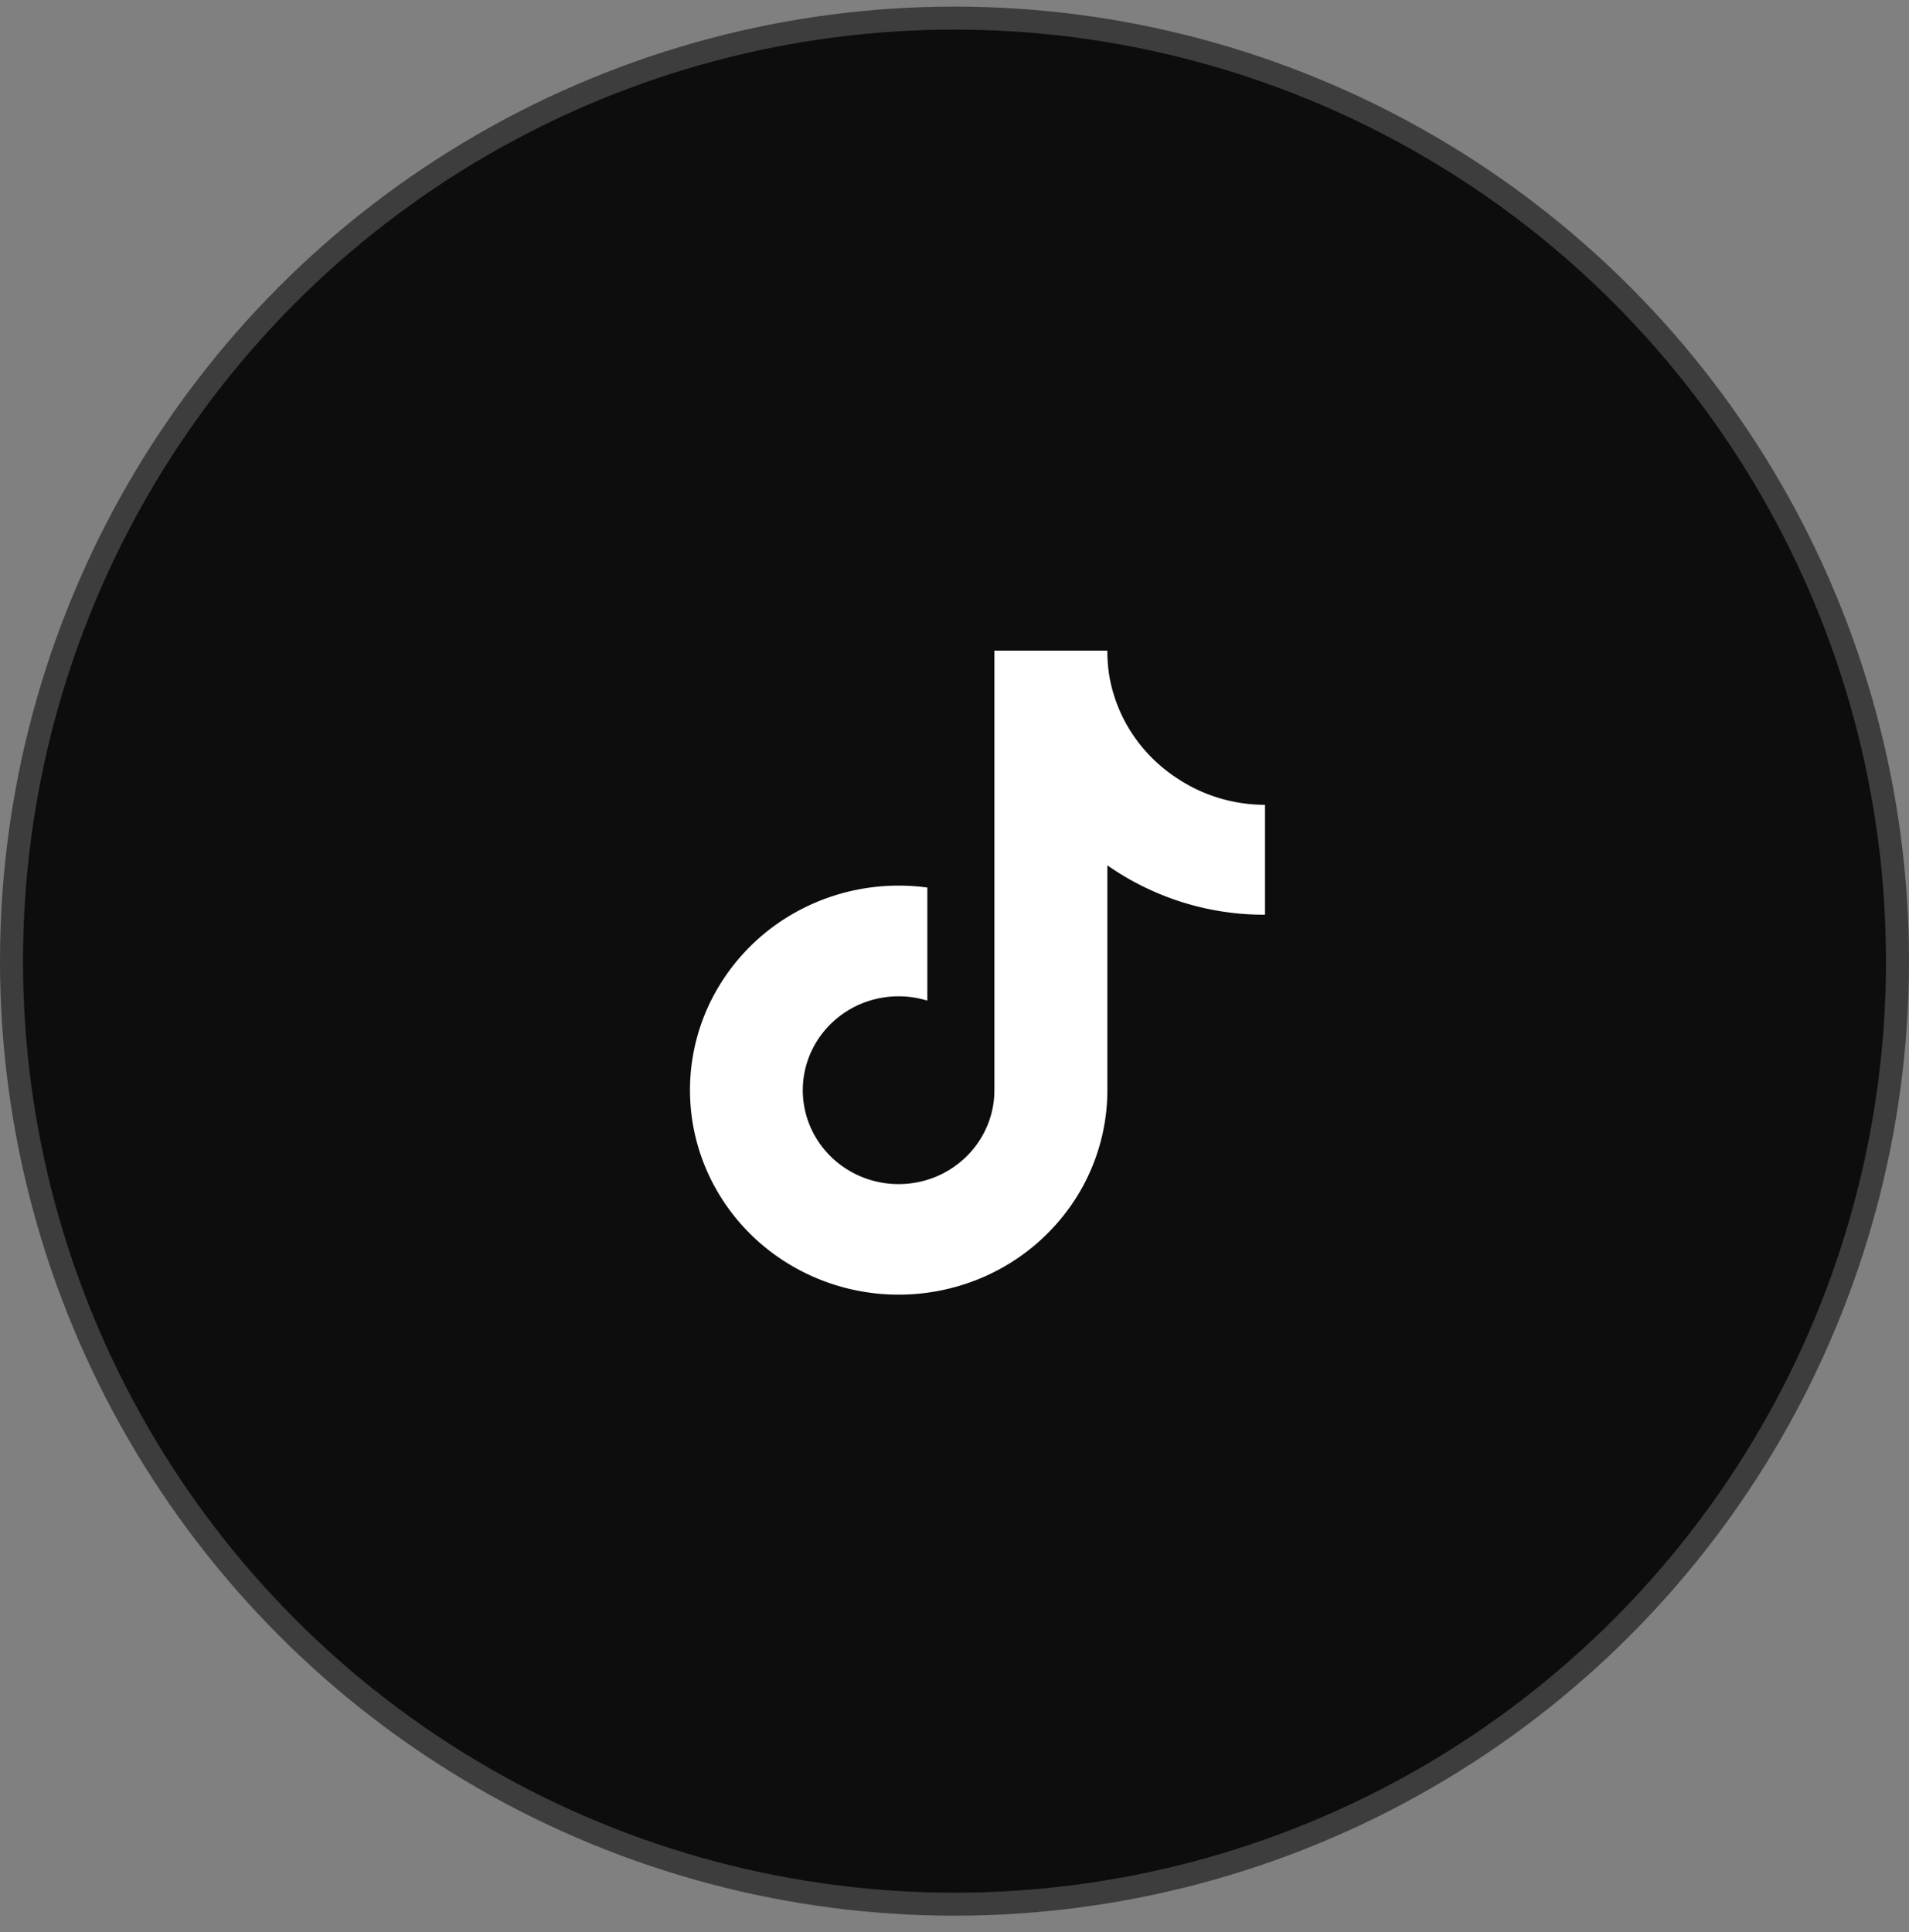
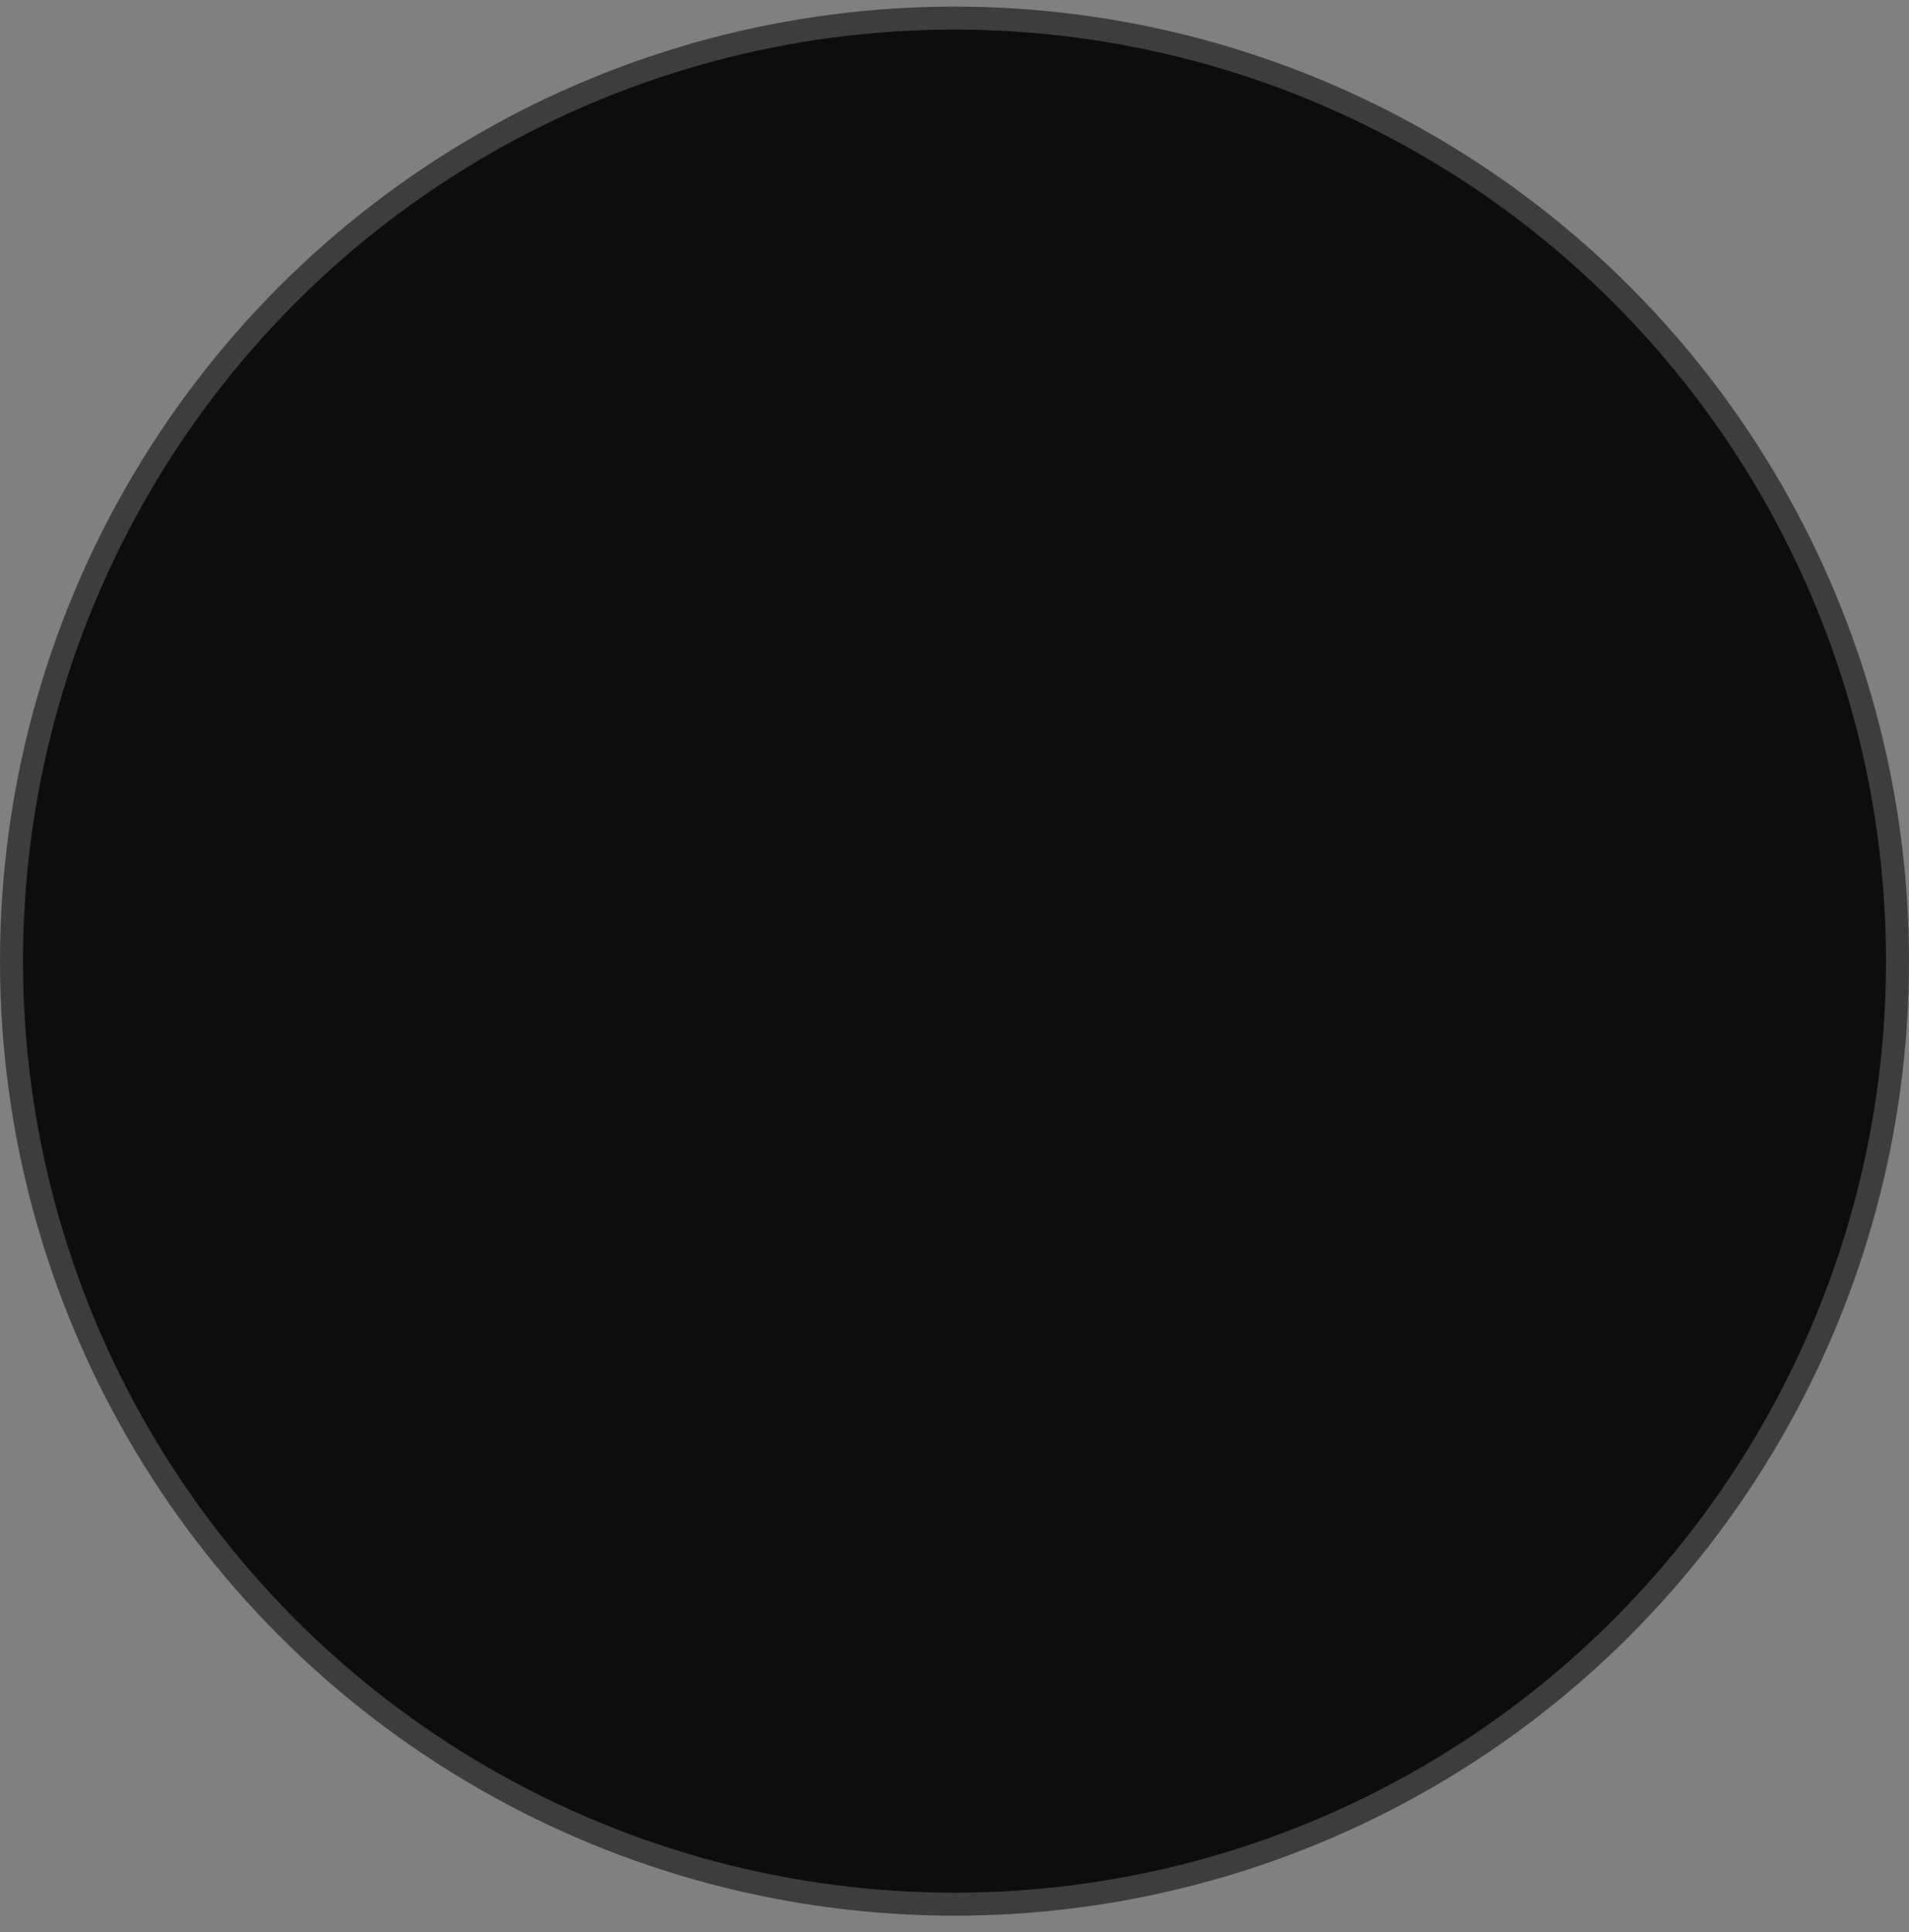
<svg xmlns="http://www.w3.org/2000/svg" width="83" height="84" fill="none">
  <rect width="100%" height="100%" fill="#808080" stroke="none" />
  <circle cx="41.5" cy="41.787" r="41" fill="#0d0d0d" stroke="#3d3d3d" />
-   <path d="M55 39.769a11.89 11.89 0 0 1-6.853-2.147v9.776a8.77 8.77 0 0 1-1.619 5.066 9.05 9.05 0 0 1-4.276 3.259 9.25 9.25 0 0 1-5.409.291c-1.791-.445-3.401-1.415-4.614-2.781s-1.972-3.062-2.175-4.861a8.74 8.74 0 0 1 1.039-5.21 8.99 8.99 0 0 1 3.883-3.701c1.649-.818 3.513-1.122 5.343-.874v4.917c-.837-.258-1.737-.25-2.57.022a4.16 4.16 0 0 0-2.067 1.496c-.511.7-.783 1.539-.778 2.4a4.03 4.03 0 0 0 .807 2.391c.519.694 1.249 1.209 2.085 1.472s1.735.26 2.57-.007a4.16 4.16 0 0 0 2.076-1.484c.515-.697.793-1.535.793-2.395V28.287h4.912c-.003.407.031.812.104 1.213a6.61 6.61 0 0 0 1.043 2.498c.517.755 1.186 1.398 1.966 1.89 1.109.719 2.41 1.102 3.74 1.102v4.78z" fill="#fff" />
</svg>